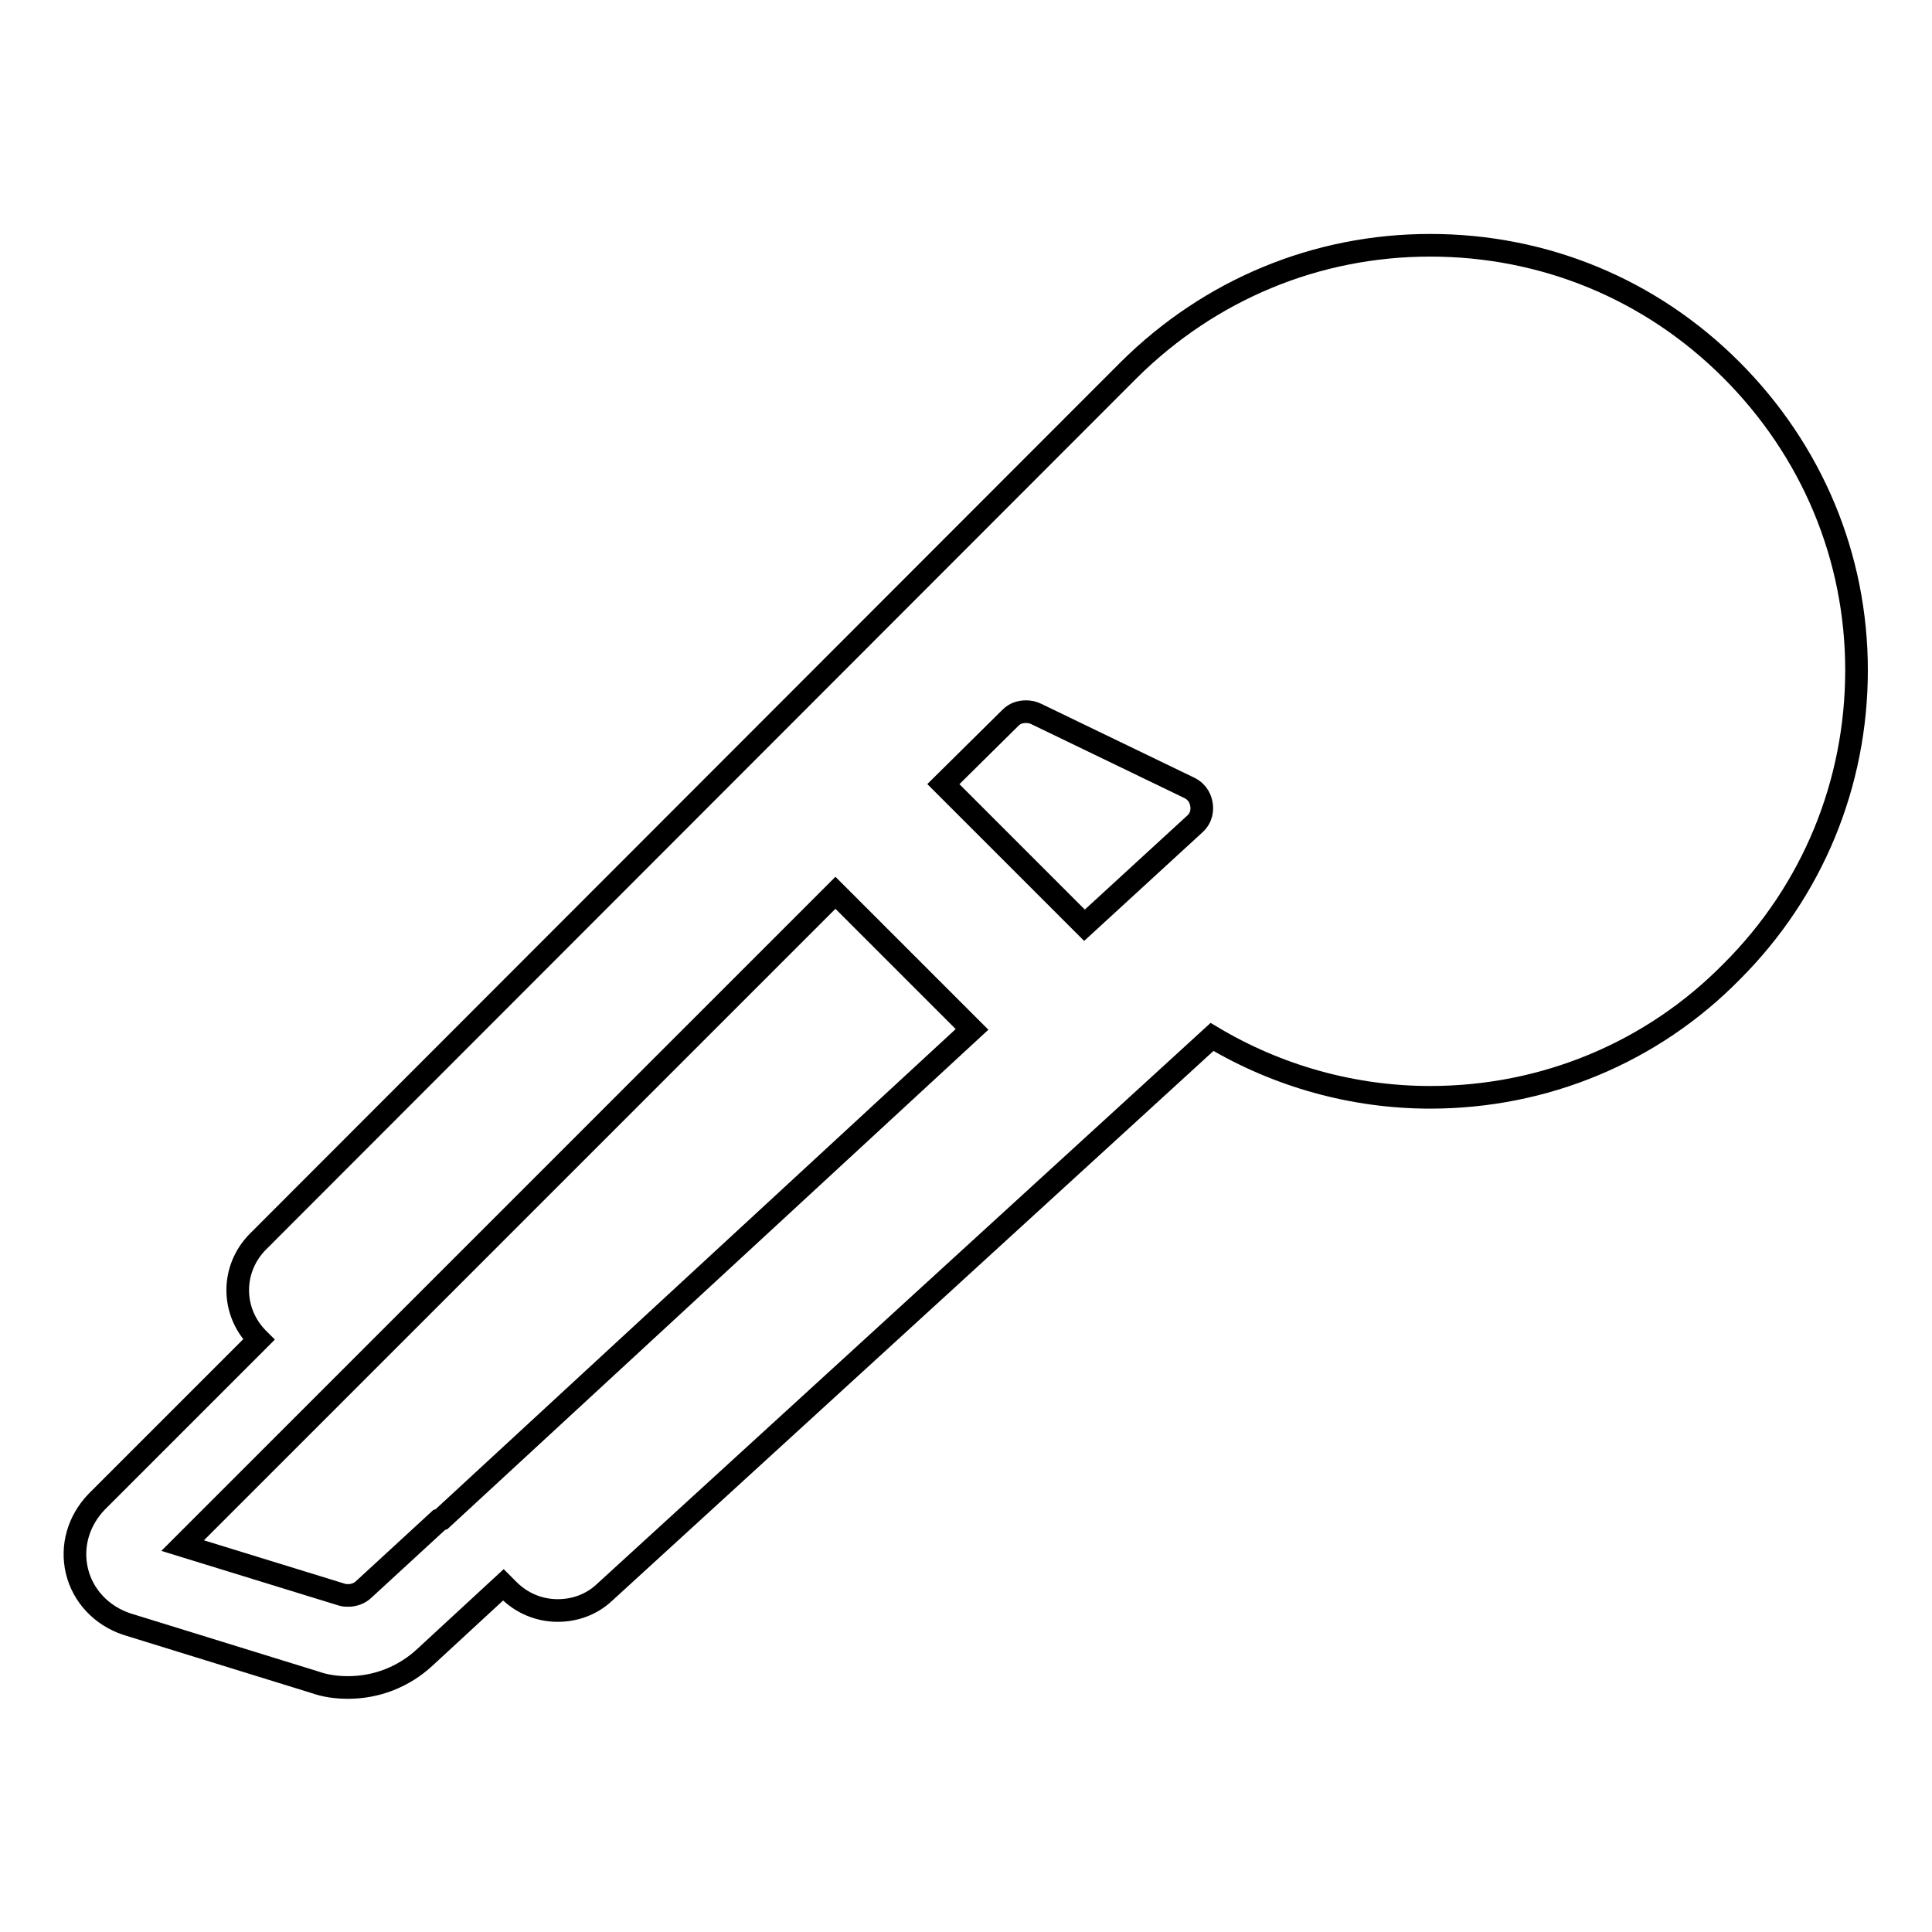
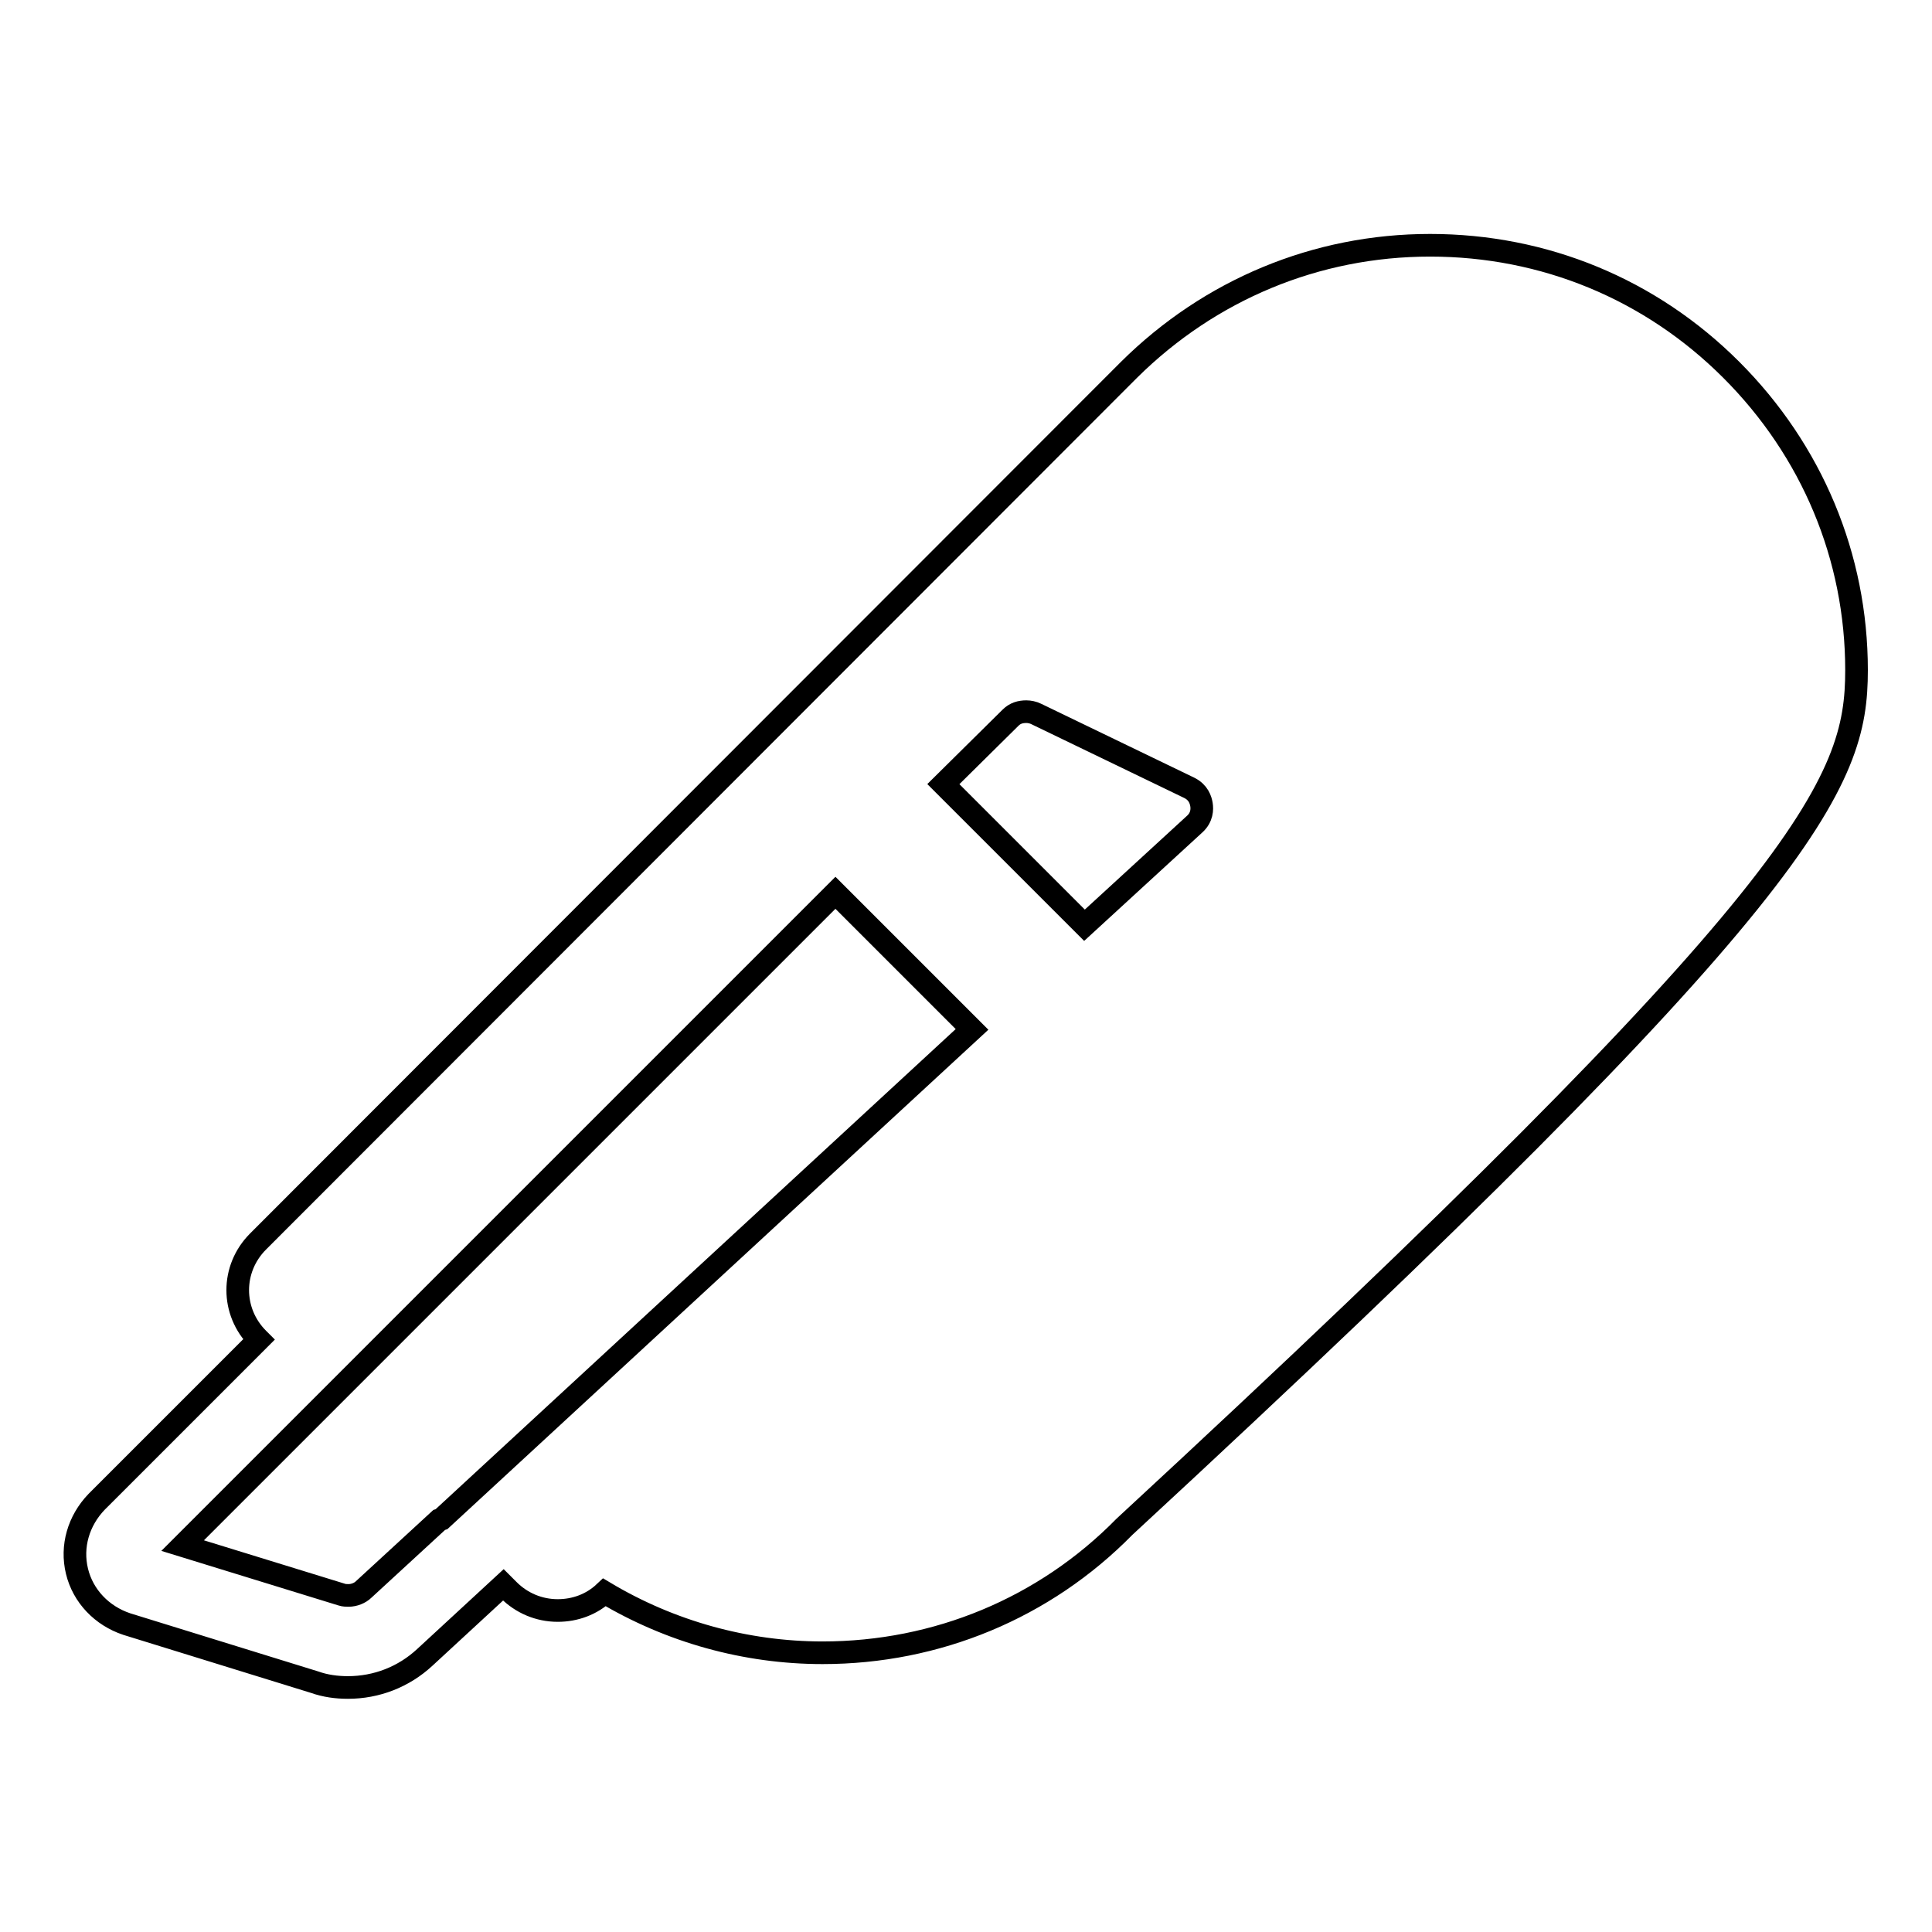
<svg xmlns="http://www.w3.org/2000/svg" version="1.1" x="0px" y="0px" viewBox="0 0 256 256" enable-background="new 0 0 256 256" xml:space="preserve">
  <g>
    <g>
      <g>
        <g>
-           <path stroke-width="3" fill-opacity="0" stroke="#000000" d="M229.4,49c-10.7-10.7-24.8-16.5-39.9-16.5c-15.1,0-29.2,5.9-39.9,16.5L34.2,164.5c-3.6,3.6-3.6,9.3,0,12.9l0.1,0.1L12.8,199c-2.4,2.5-3.4,5.9-2.6,9.2c0.8,3.3,3.3,5.9,6.6,7l24.9,7.7c1.4,0.5,2.9,0.7,4.4,0.7c3.8,0,7.4-1.4,10.2-4l10.4-9.6l0.7,0.7c1.7,1.7,4,2.7,6.5,2.7l0,0c2.3,0,4.5-0.8,6.2-2.4l80.5-73.6c8.7,5.2,18.7,8,28.9,8c15.1,0,29.4-5.9,40-16.7C240.2,118,246,103.8,246,88.8C246,73.8,240.1,59.7,229.4,49z M58.2,201.4l-10,9.2c-0.5,0.5-1.3,0.8-2,0.8c-0.3,0-0.6,0-0.9-0.1l-21.1-6.5l18.7-18.7L43,186l0.1-0.1l67.6-67.6l18.1,18.1l-70.3,64.9L58.2,201.4L58.2,201.4z M133.9,95.1c0.6-0.6,1.3-0.8,2.1-0.8c0.4,0,0.9,0.1,1.3,0.3l20.3,9.8c1.2,0.6,1.5,1.6,1.6,2.2c0.1,0.6,0.1,1.7-0.9,2.6l-14.6,13.4L125,103.9L133.9,95.1z" />
+           <path stroke-width="3" fill-opacity="0" stroke="#000000" d="M229.4,49c-10.7-10.7-24.8-16.5-39.9-16.5c-15.1,0-29.2,5.9-39.9,16.5L34.2,164.5c-3.6,3.6-3.6,9.3,0,12.9l0.1,0.1L12.8,199c-2.4,2.5-3.4,5.9-2.6,9.2c0.8,3.3,3.3,5.9,6.6,7l24.9,7.7c1.4,0.5,2.9,0.7,4.4,0.7c3.8,0,7.4-1.4,10.2-4l10.4-9.6l0.7,0.7c1.7,1.7,4,2.7,6.5,2.7l0,0c2.3,0,4.5-0.8,6.2-2.4c8.7,5.2,18.7,8,28.9,8c15.1,0,29.4-5.9,40-16.7C240.2,118,246,103.8,246,88.8C246,73.8,240.1,59.7,229.4,49z M58.2,201.4l-10,9.2c-0.5,0.5-1.3,0.8-2,0.8c-0.3,0-0.6,0-0.9-0.1l-21.1-6.5l18.7-18.7L43,186l0.1-0.1l67.6-67.6l18.1,18.1l-70.3,64.9L58.2,201.4L58.2,201.4z M133.9,95.1c0.6-0.6,1.3-0.8,2.1-0.8c0.4,0,0.9,0.1,1.3,0.3l20.3,9.8c1.2,0.6,1.5,1.6,1.6,2.2c0.1,0.6,0.1,1.7-0.9,2.6l-14.6,13.4L125,103.9L133.9,95.1z" />
        </g>
      </g>
      <g />
      <g />
      <g />
      <g />
      <g />
      <g />
      <g />
      <g />
      <g />
      <g />
      <g />
      <g />
      <g />
      <g />
      <g />
    </g>
  </g>
</svg>